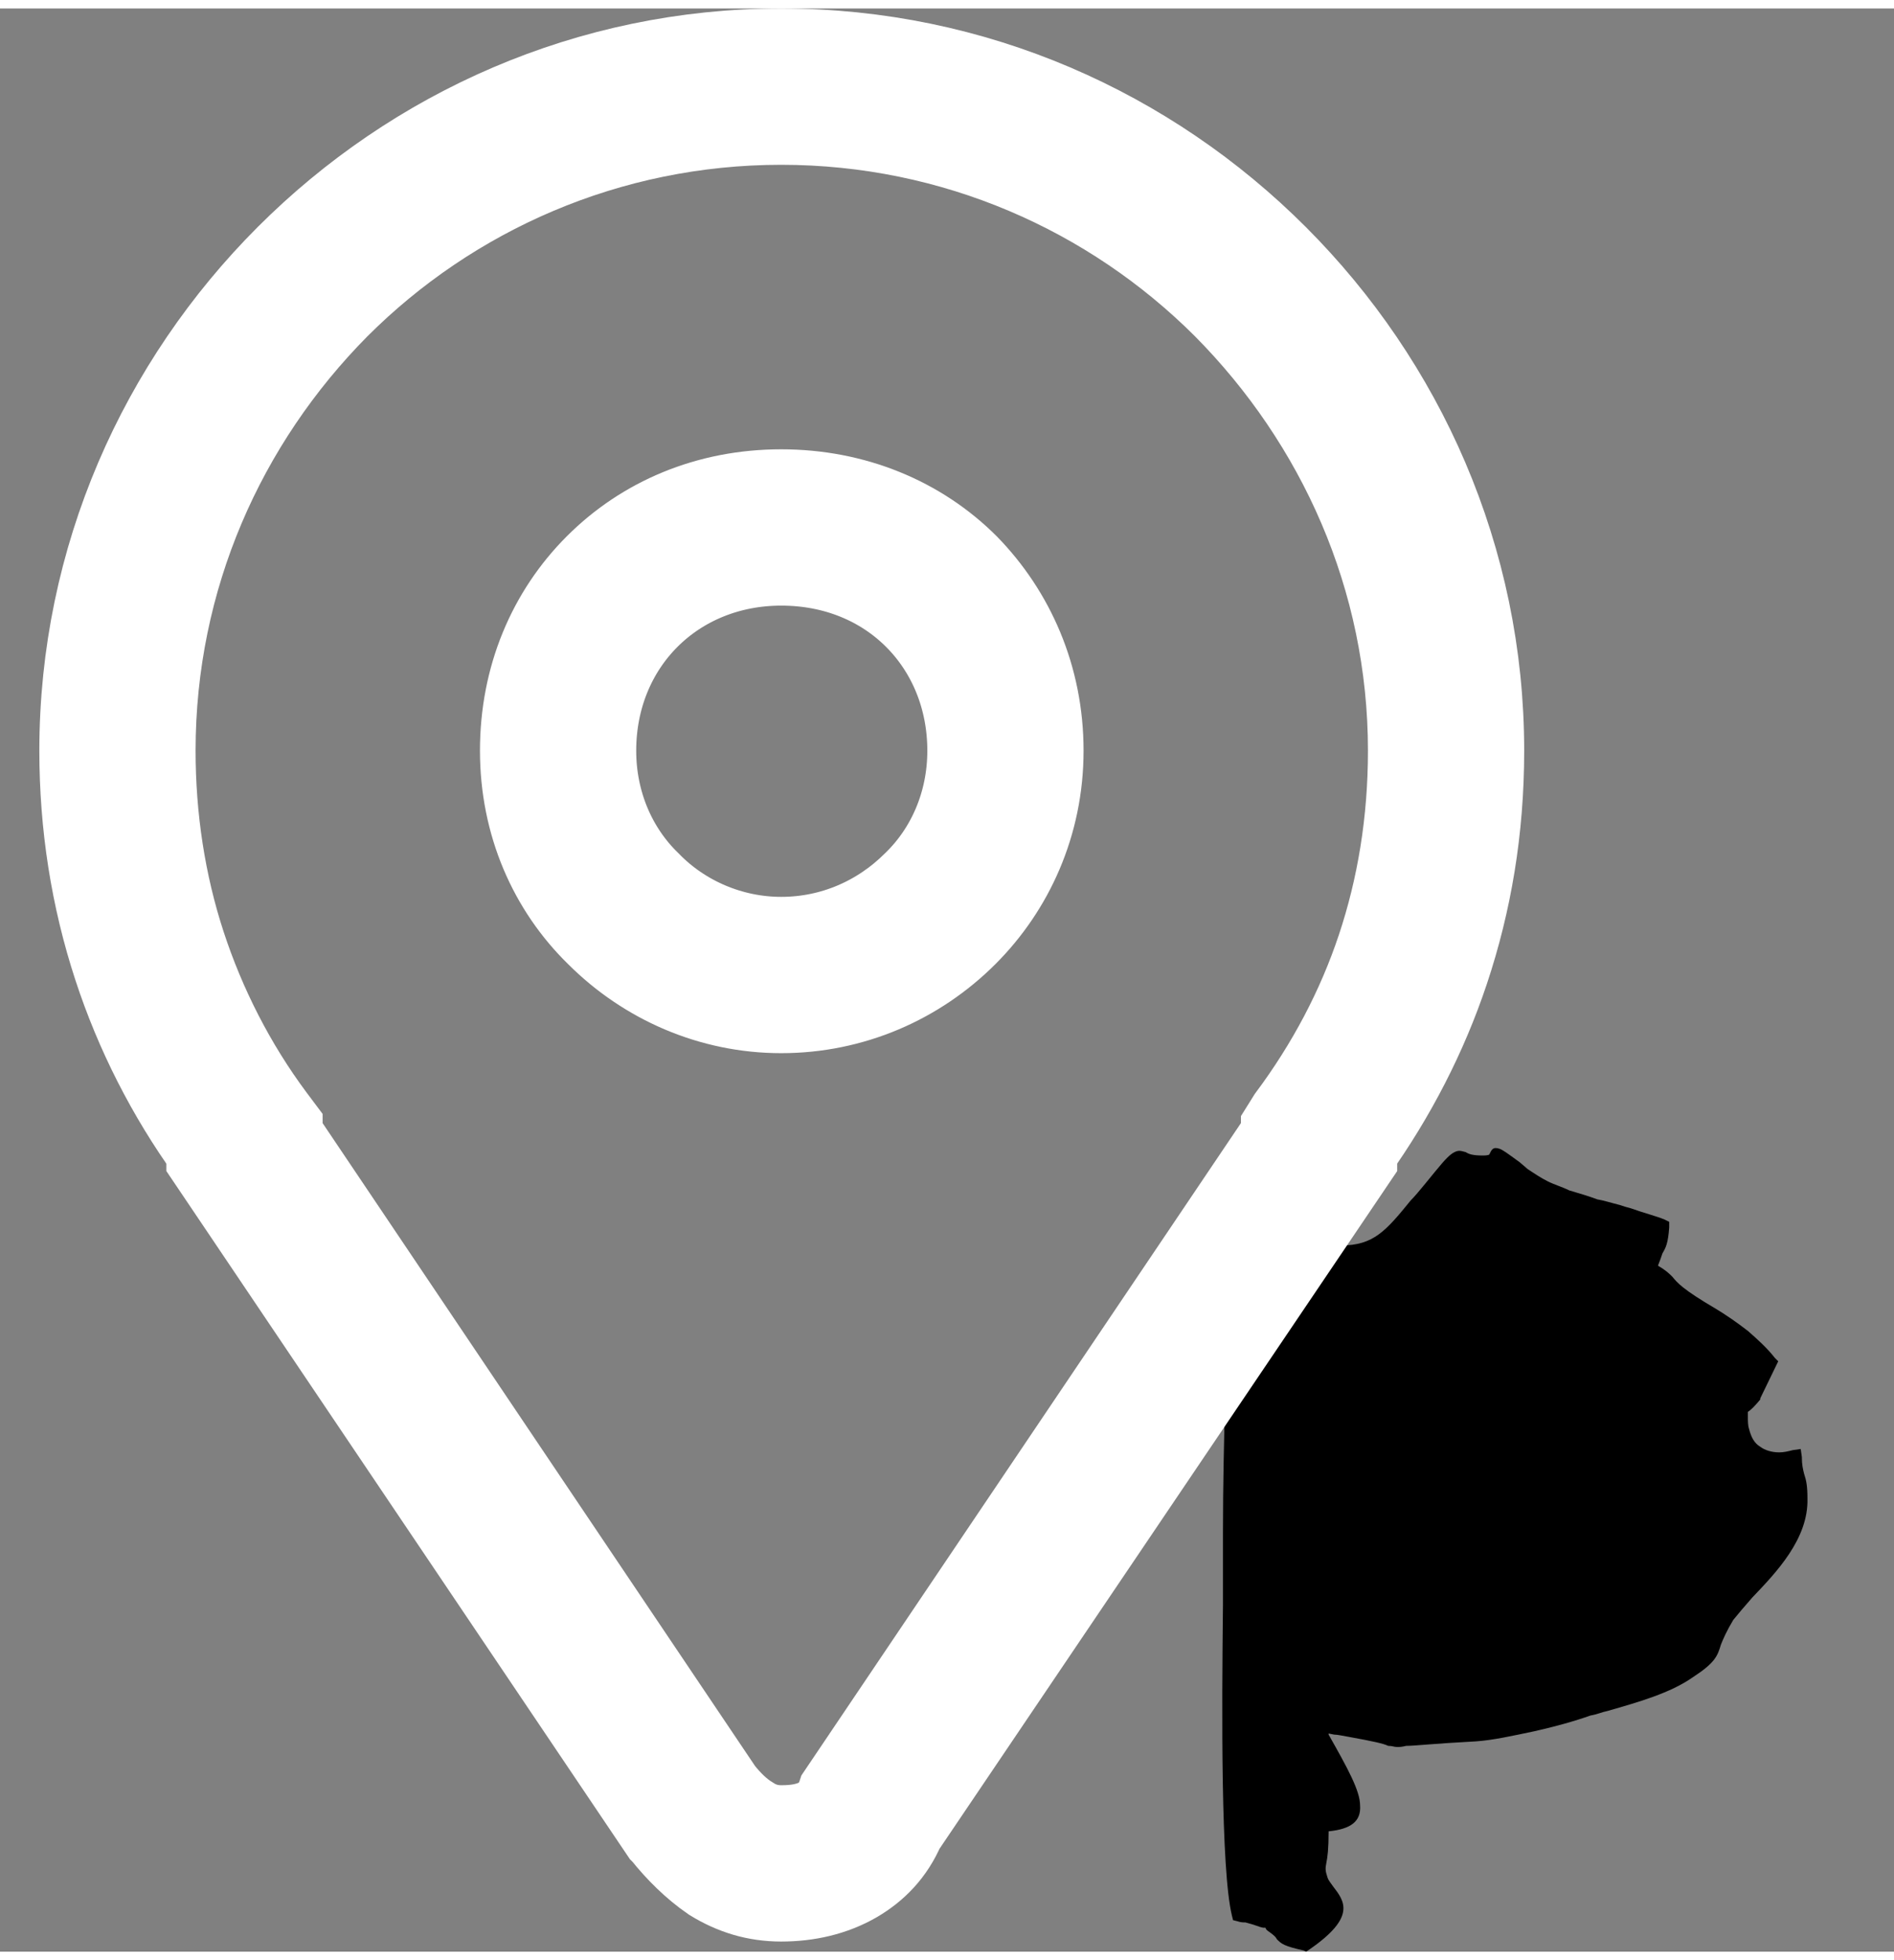
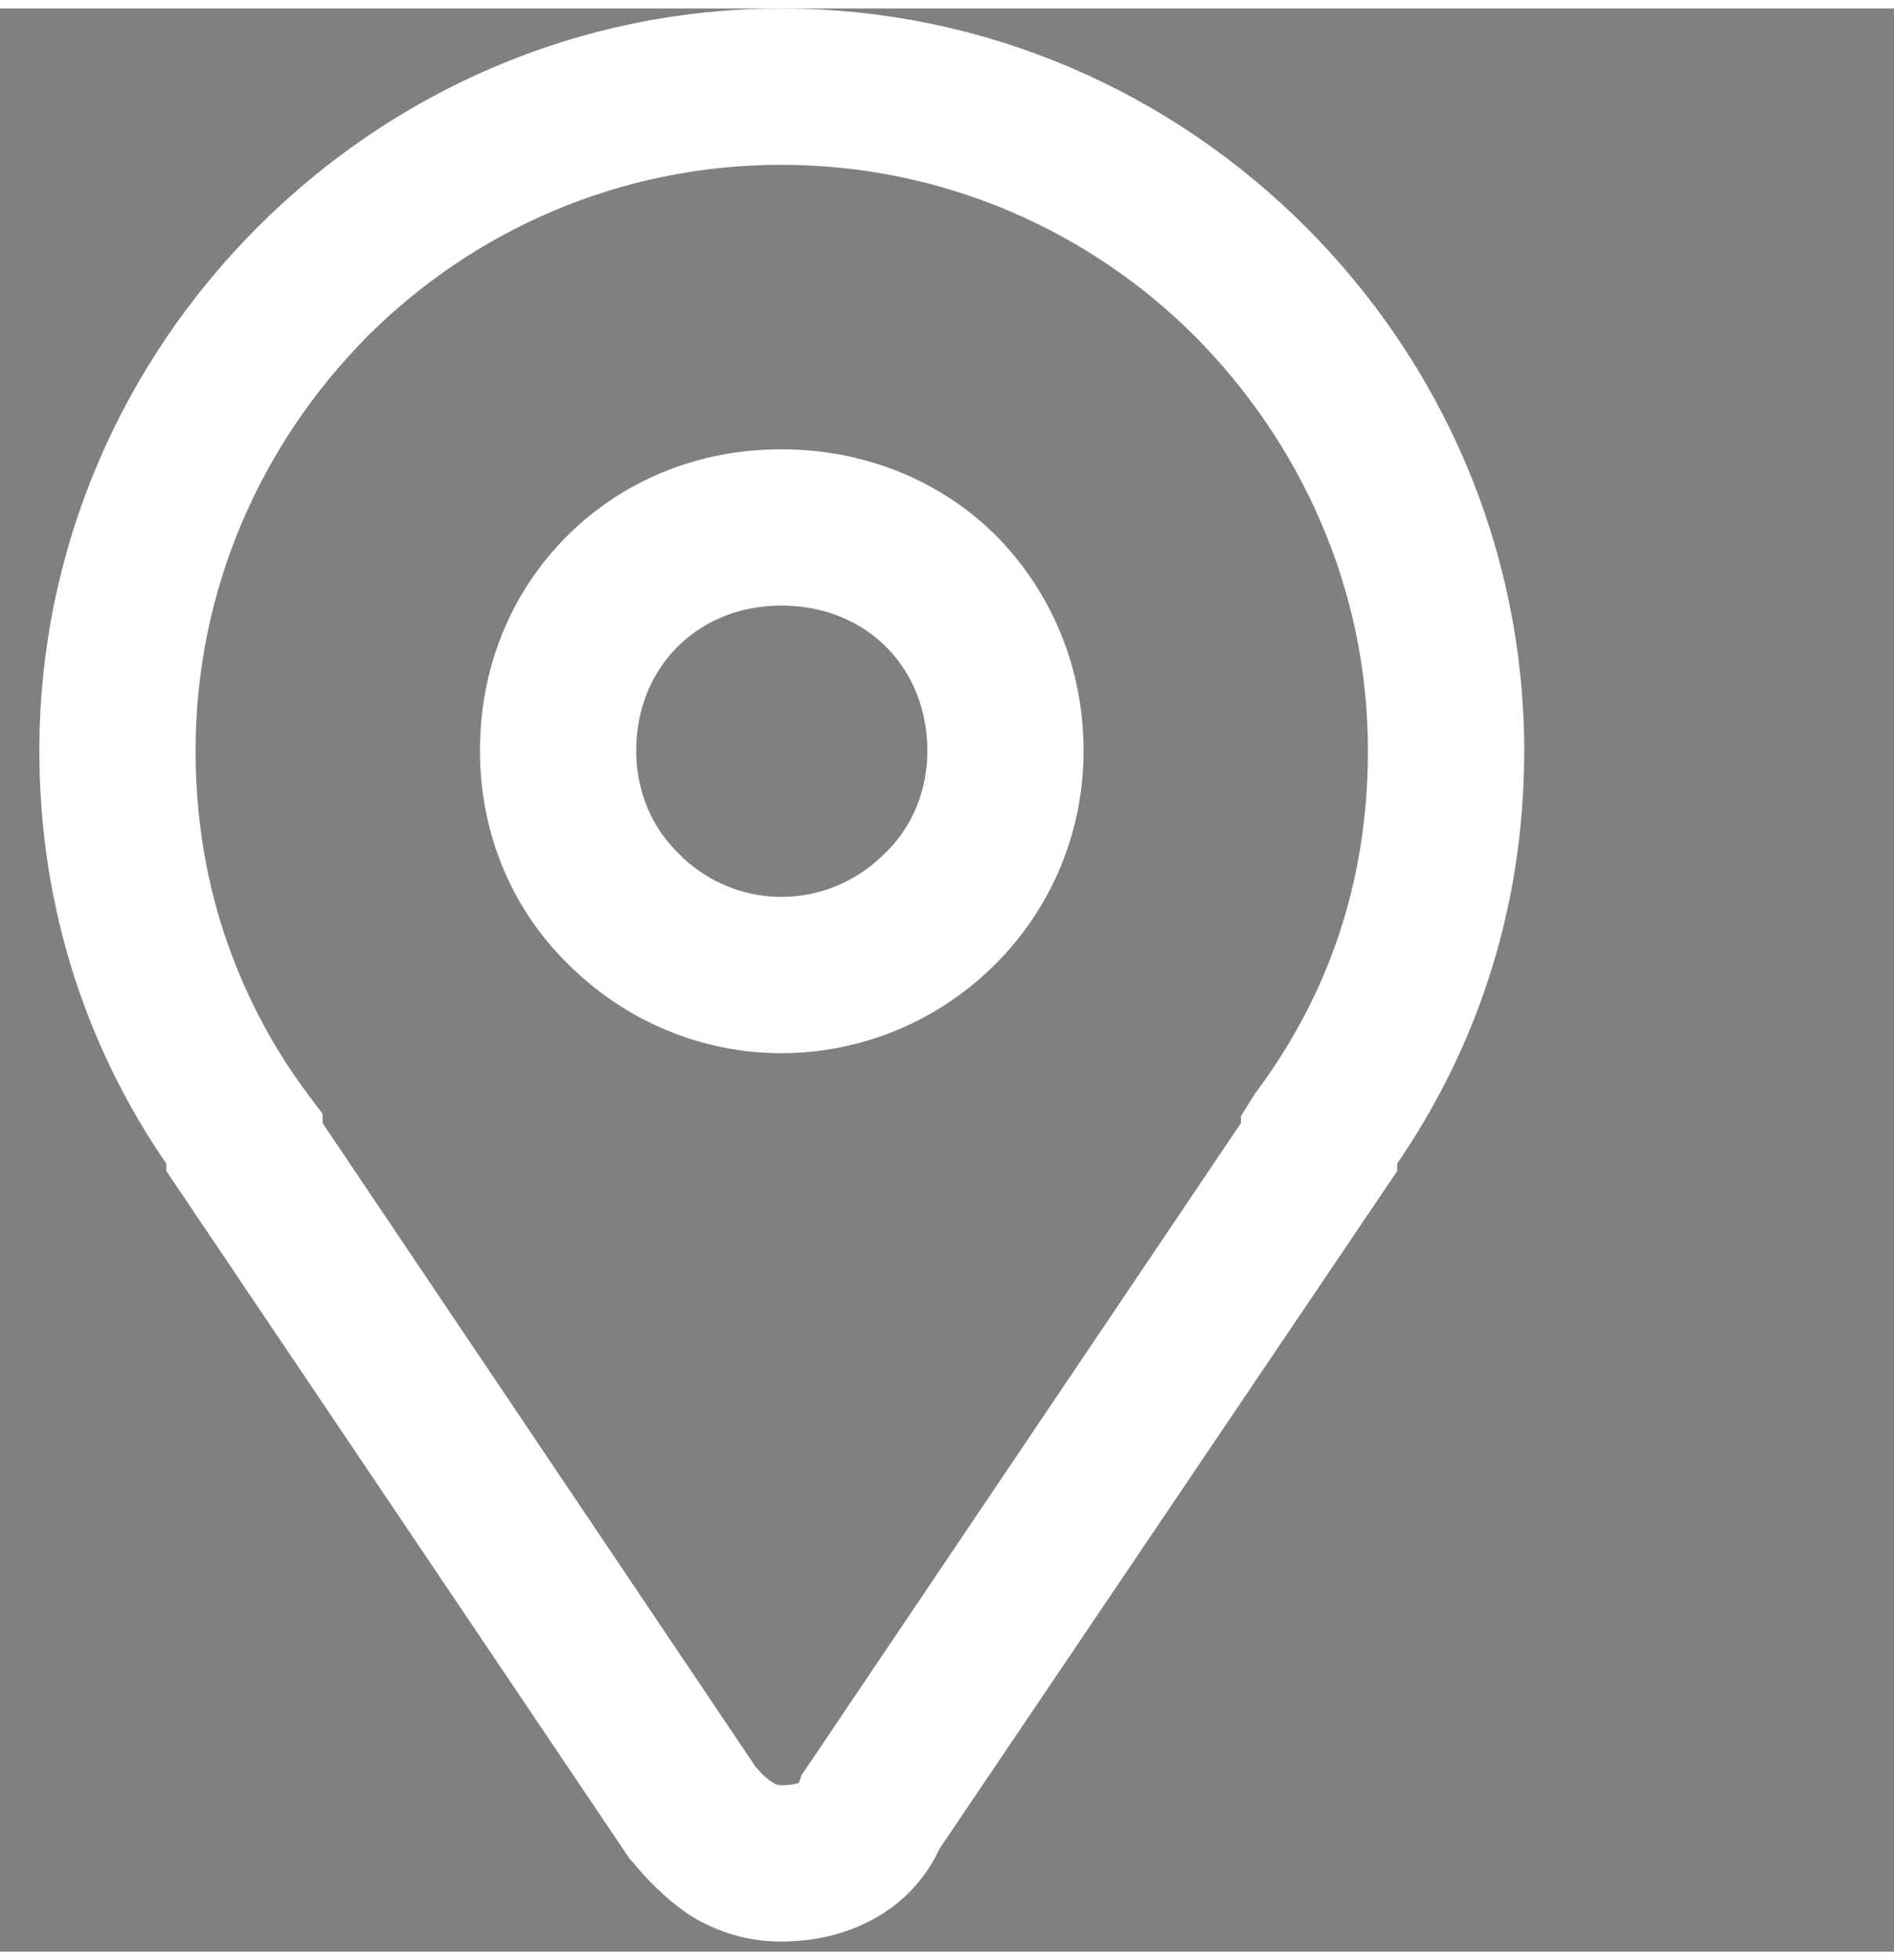
<svg xmlns="http://www.w3.org/2000/svg" xml:space="preserve" width="29px" height="30px" version="1.0" style="shape-rendering:geometricPrecision; text-rendering:geometricPrecision; image-rendering:optimizeQuality; fill-rule:evenodd; clip-rule:evenodd" viewBox="0 0 16.85 17.28">
  <rect x="0" y="0" width="16.85" height="17.28" fill="#808080" stroke="none" />
  <defs>
    <style type="text/css">
   
    .str0 {stroke:white;stroke-width:0.84;stroke-miterlimit:22.926}
    .fil0 {fill:none}
    .fil1 {fill:black;fill-rule:nonzero}
    .fil2 {fill:#F0F0F0;fill-rule:nonzero}
   
  </style>
  </defs>
  <g id="Capa_x0020_1">
    <rect class="fil0" y="0.42" width="16.85" height="16.85" />
  </g>
  <g id="Capa_x0020_1_0">
    <g id="_2027878397232">
-       <path class="fil1" d="M10.98 11.01l0.95 -0.01c0.29,0 0.4,-0.13 0.62,-0.4 0.04,-0.04 0.08,-0.09 0.13,-0.15l0.09 -0.11c0.09,-0.11 0.13,-0.15 0.17,-0.17 0.04,-0.02 0.06,-0.01 0.1,0 0.03,0.02 0.07,0.03 0.15,0.03 0.06,0 0.06,-0.01 0.06,-0.01 0.02,-0.04 0.03,-0.07 0.09,-0.05 0.03,0.01 0.07,0.04 0.18,0.12l0.07 0.06c0.06,0.04 0.12,0.08 0.18,0.11 0.06,0.03 0.13,0.05 0.19,0.08 0.1,0.03 0.17,0.05 0.25,0.08 0.06,0.01 0.12,0.03 0.2,0.05 0.03,0.01 0.06,0.02 0.1,0.03 0.11,0.04 0.23,0.07 0.3,0.1l0.04 0.02 0 0.05c-0.01,0.14 -0.03,0.18 -0.06,0.23 -0.01,0.03 -0.02,0.06 -0.04,0.11 0.07,0.04 0.1,0.07 0.13,0.1 0.04,0.05 0.09,0.11 0.38,0.28 0.1,0.06 0.2,0.13 0.29,0.2 0.08,0.07 0.17,0.15 0.24,0.24l0.03 0.03 -0.16 0.33 0 0.01c-0.05,0.06 -0.08,0.09 -0.11,0.11l0 0.04c0,0.04 0,0.08 0.01,0.11 0.02,0.08 0.05,0.13 0.1,0.16 0.04,0.03 0.1,0.05 0.17,0.05 0.04,0 0.08,-0.01 0.12,-0.02l0.07 -0.01 0.01 0.07c0,0.07 0.01,0.11 0.02,0.15 0.02,0.06 0.03,0.11 0.03,0.22 0.01,0.36 -0.28,0.66 -0.49,0.88 -0.07,0.08 -0.13,0.15 -0.17,0.2 -0.06,0.1 -0.09,0.17 -0.11,0.22 -0.03,0.1 -0.05,0.16 -0.25,0.29 -0.2,0.14 -0.48,0.22 -0.76,0.3 -0.05,0.01 -0.09,0.03 -0.15,0.04 -0.14,0.05 -0.32,0.1 -0.5,0.14 -0.19,0.04 -0.37,0.08 -0.52,0.09 -0.38,0.02 -0.54,0.04 -0.62,0.04 -0.04,0.01 -0.06,0.01 -0.08,0.01 -0.03,0 -0.04,-0.01 -0.08,-0.01 -0.04,-0.02 -0.13,-0.04 -0.35,-0.08 -0.06,-0.01 -0.1,-0.02 -0.13,-0.02l-0.05 -0.01 0 0.01c0.17,0.3 0.28,0.5 0.28,0.63 0.01,0.14 -0.08,0.21 -0.28,0.23 0,0.16 -0.01,0.23 -0.02,0.28 -0.01,0.05 -0.01,0.07 0.01,0.13 0.01,0.03 0.03,0.05 0.05,0.08 0.1,0.13 0.21,0.27 -0.21,0.56l-0.03 0.02 -0.02 -0.01c-0.18,-0.04 -0.2,-0.06 -0.24,-0.1 -0.01,-0.02 -0.02,-0.03 -0.06,-0.06 -0.03,-0.02 -0.04,-0.03 -0.04,-0.04 -0.01,-0.01 0,0.01 -0.08,-0.02 -0.03,-0.01 -0.06,-0.02 -0.1,-0.03 -0.02,0 -0.04,0 -0.07,-0.01l-0.04 -0.01 -0.01 -0.04c-0.1,-0.41 -0.09,-1.83 -0.08,-2.76 0,-0.26 0,-0.49 0,-0.64 0,-0.44 0.01,-0.84 0.02,-1.24 0.01,-0.4 0.02,-0.8 0.01,-1.24l0 -0.07 0.07 0z" />
      <path class="fil2 str0" d="M6.95 0.97c-1.55,0 -2.96,0.63 -3.98,1.65 -1.02,1.03 -1.65,2.43 -1.65,3.98 0,0.6 0.09,1.19 0.27,1.74 0.18,0.55 0.45,1.08 0.8,1.55l0.06 0.08 0 0.07 3.93 5.84 0 0c0.08,0.1 0.17,0.19 0.27,0.25 0.09,0.06 0.19,0.09 0.3,0.09 0.14,0 0.26,-0.02 0.37,-0.08l0 0c0.08,-0.05 0.14,-0.12 0.18,-0.21l0.01 -0.03 3.95 -5.86 0 -0.07 0.05 -0.08c0.35,-0.47 0.62,-0.98 0.8,-1.52 0.18,-0.54 0.28,-1.13 0.28,-1.77 0,-1.55 -0.64,-2.95 -1.66,-3.98 -1.02,-1.02 -2.43,-1.65 -3.98,-1.65zm-4.36 1.27c1.12,-1.12 2.66,-1.82 4.36,-1.82 1.71,0 3.25,0.7 4.37,1.82 1.12,1.12 1.82,2.66 1.82,4.36 0,0.7 -0.11,1.34 -0.31,1.94 -0.19,0.57 -0.47,1.11 -0.82,1.6l0 0.07 -4.02 5.95c-0.09,0.21 -0.23,0.35 -0.4,0.45l0 0c-0.19,0.11 -0.41,0.16 -0.64,0.16 -0.22,0 -0.41,-0.06 -0.59,-0.17 -0.16,-0.11 -0.3,-0.25 -0.42,-0.4l-0.01 -0.01 -4.03 -5.98 0 -0.07c-0.36,-0.5 -0.64,-1.05 -0.83,-1.63 -0.2,-0.61 -0.3,-1.25 -0.3,-1.91 0,-1.7 0.7,-3.24 1.82,-4.36zm4.36 6.63c-0.61,0 -1.18,-0.25 -1.6,-0.67 -0.41,-0.4 -0.66,-0.96 -0.66,-1.6 0,-0.64 0.24,-1.2 0.65,-1.61 0.41,-0.41 0.97,-0.65 1.61,-0.65 0.64,0 1.21,0.24 1.62,0.65 0.4,0.41 0.65,0.97 0.65,1.61 0,0.64 -0.26,1.2 -0.66,1.6 -0.42,0.42 -0.99,0.67 -1.61,0.67zm-1.21 -1.06c0.31,0.32 0.75,0.51 1.21,0.51 0.47,0 0.9,-0.19 1.22,-0.51 0.31,-0.3 0.5,-0.73 0.5,-1.21 0,-0.48 -0.18,-0.91 -0.49,-1.22 -0.31,-0.31 -0.74,-0.49 -1.23,-0.49 -0.48,0 -0.91,0.18 -1.22,0.49 -0.31,0.31 -0.49,0.74 -0.49,1.22 0,0.48 0.19,0.91 0.5,1.21z" />
    </g>
  </g>
</svg>